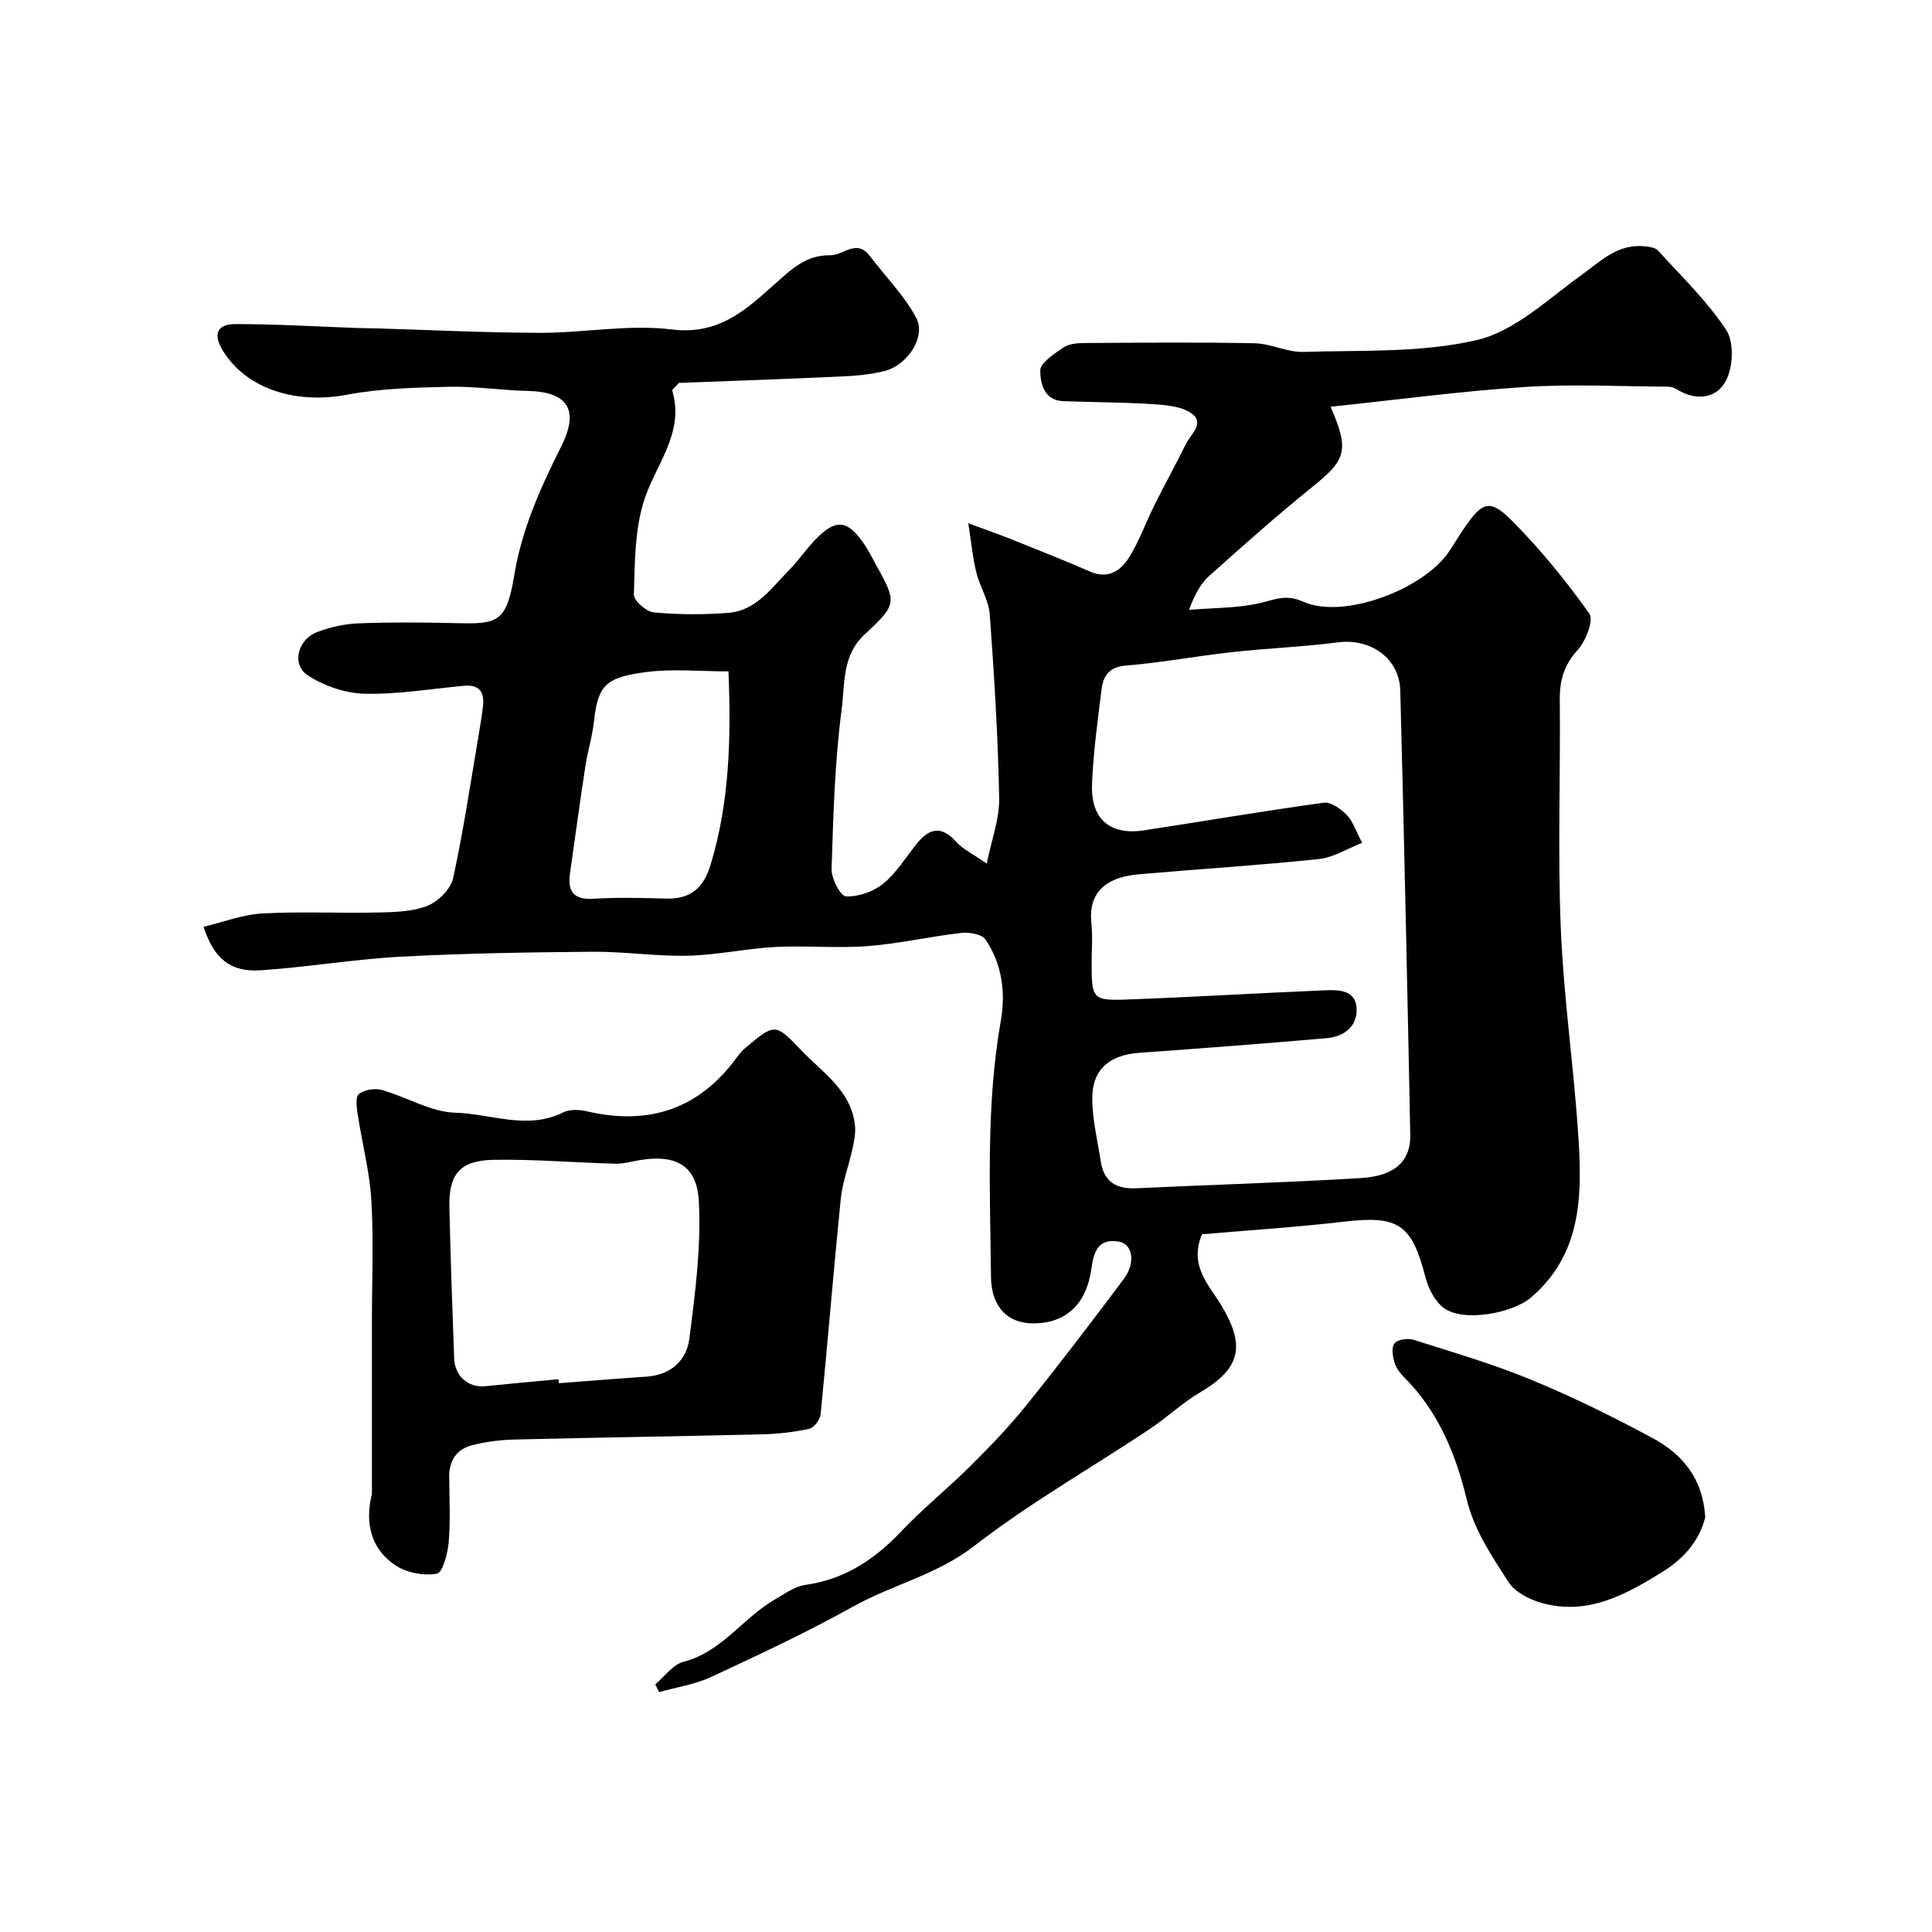
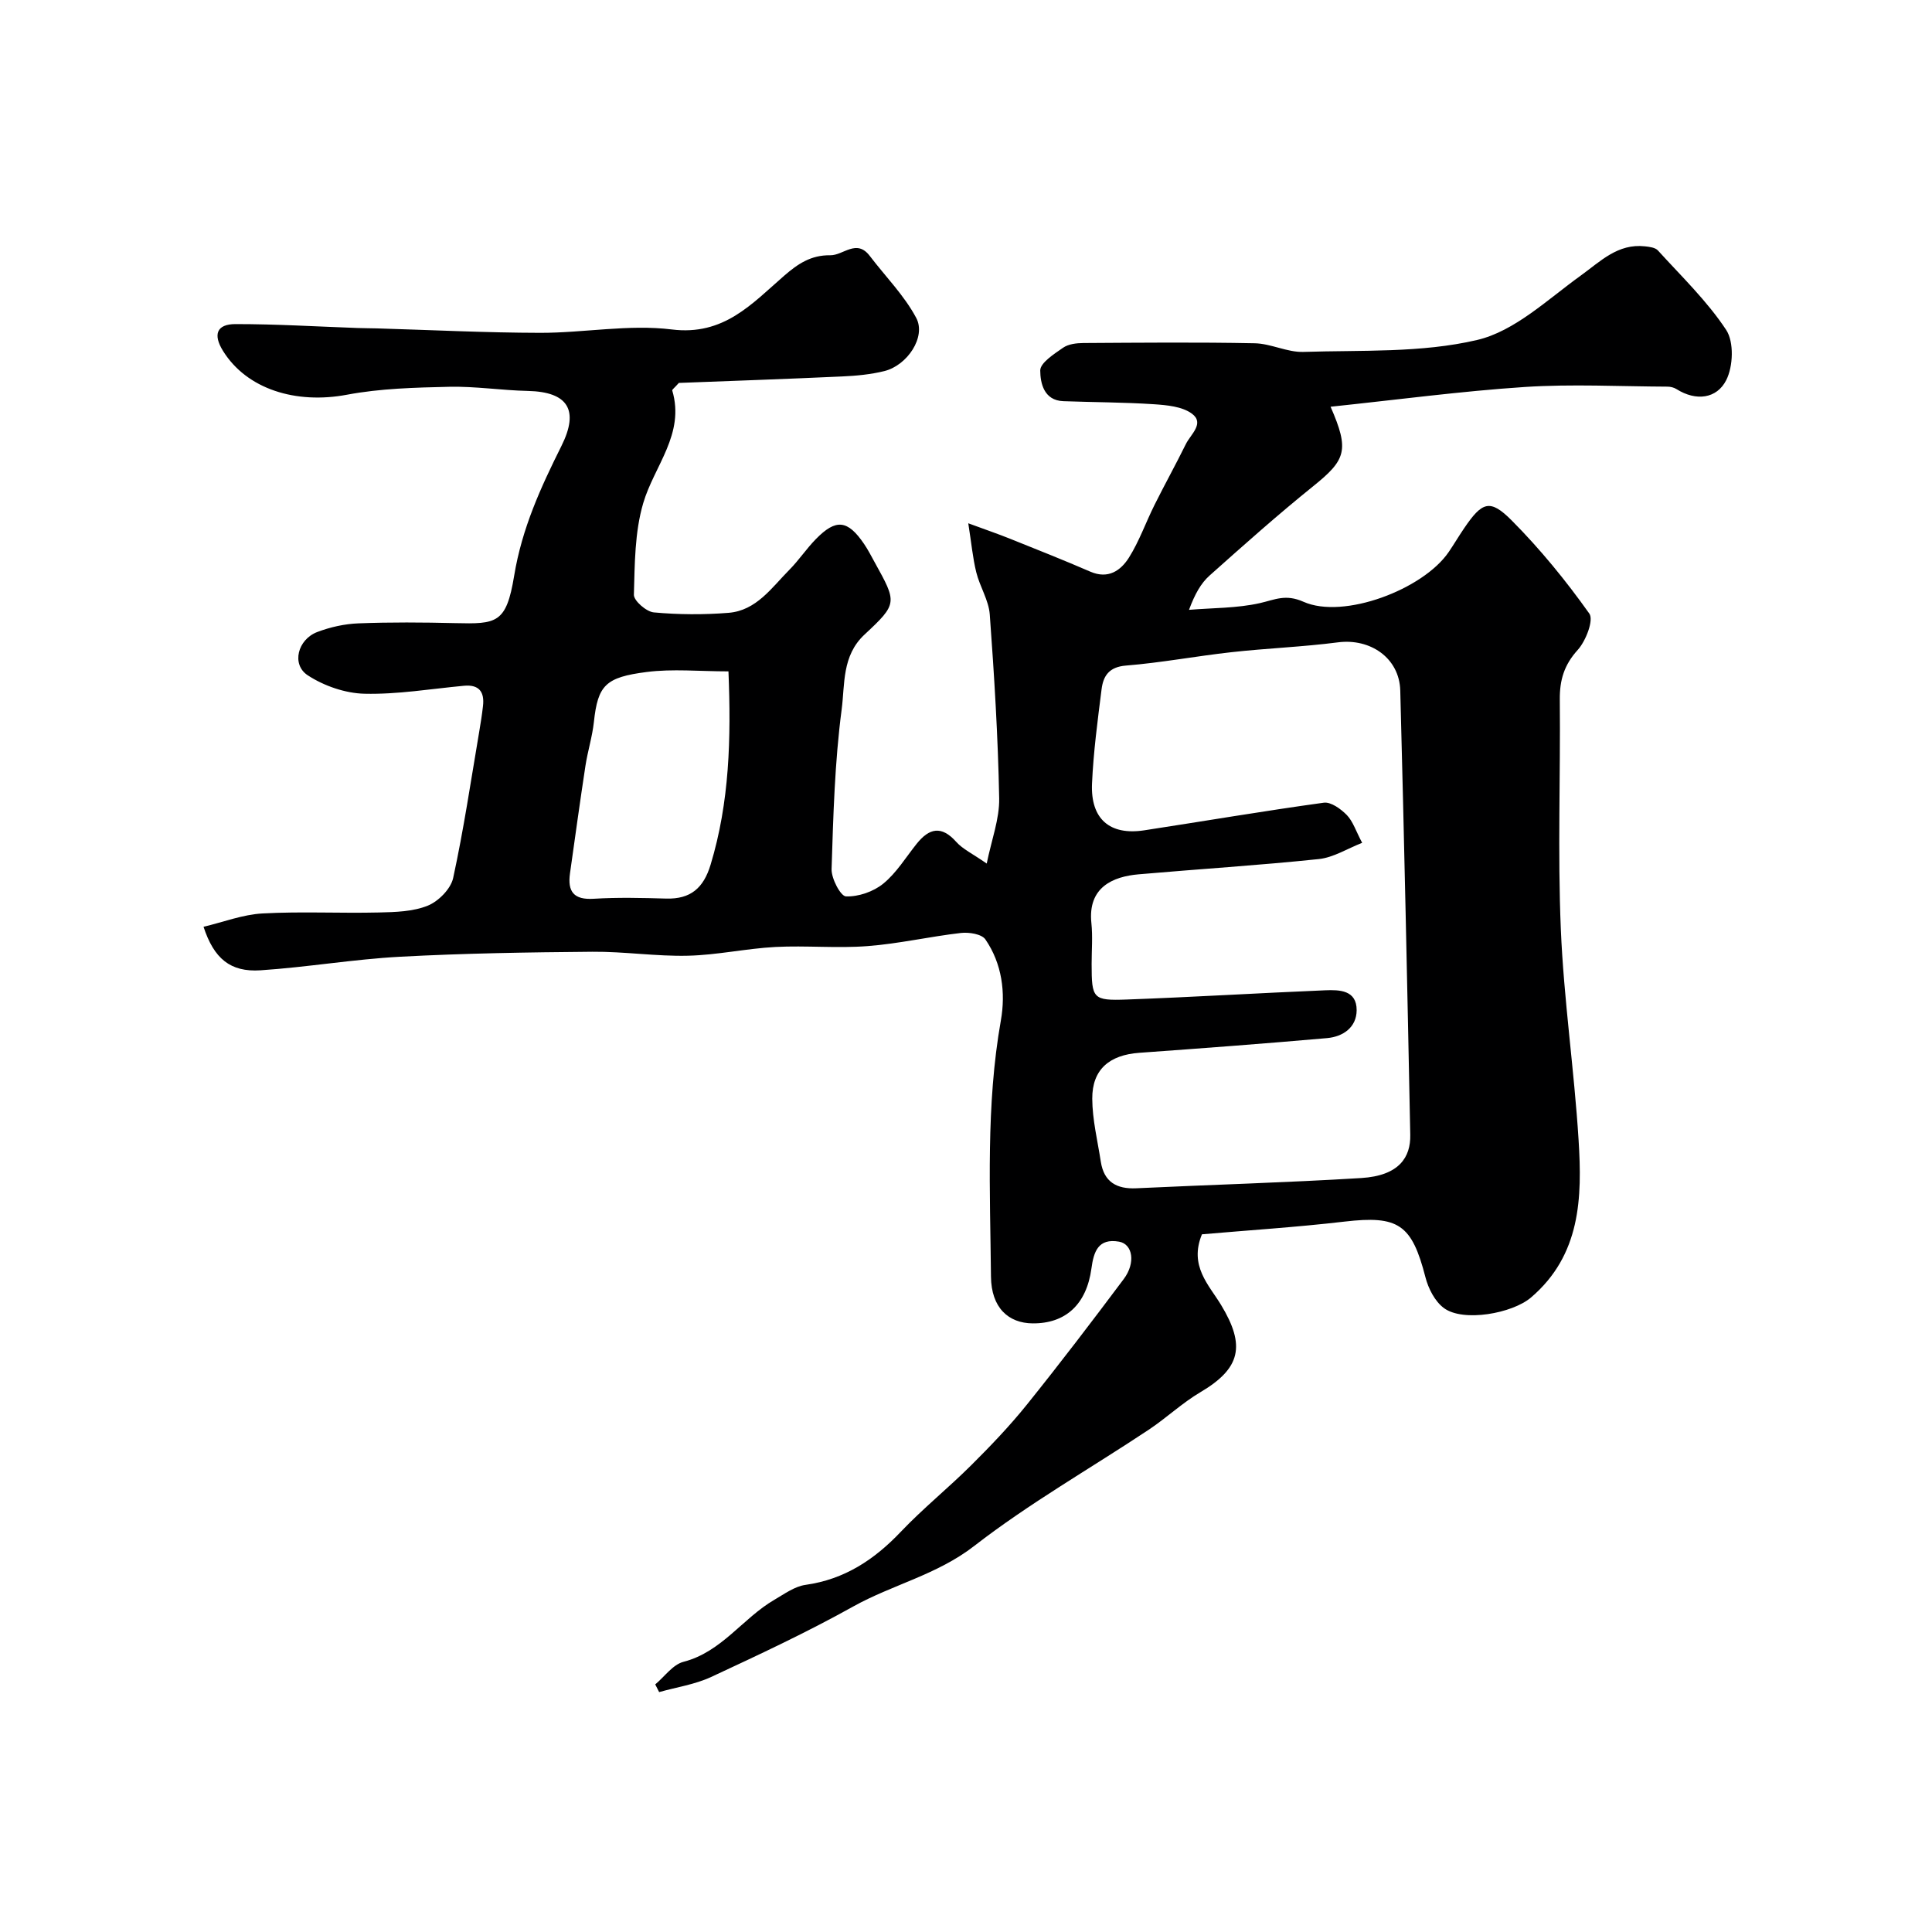
<svg xmlns="http://www.w3.org/2000/svg" enable-background="new 0 0 400 400" viewBox="0 0 400 400">
  <g fill="#000001">
    <path d="m275.48 84.21c3.96 9.03 3.16 11.01-3.59 16.45-7.35 5.92-14.41 12.21-21.46 18.5-1.79 1.6-3.03 3.8-4.26 7.1 4.9-.41 9.92-.32 14.67-1.39 3.13-.71 5.31-1.93 9.03-.28 8.29 3.69 24.76-2.54 30.06-10.29 1.1-1.61 2.09-3.3 3.19-4.91 3.74-5.51 5.35-6.17 9.86-1.64 5.89 5.92 11.23 12.47 16.07 19.28.96 1.34-.72 5.67-2.39 7.52-2.82 3.1-3.76 6.25-3.72 10.29.15 15.83-.45 31.68.21 47.48.61 14.6 2.77 29.12 3.68 43.71.75 11.93.46 23.8-9.86 32.61-3.86 3.29-14 5.14-18.01 2.19-1.87-1.37-3.24-4.05-3.84-6.4-2.82-10.97-5.6-12.81-16.76-11.51-9.92 1.16-19.9 1.79-29.51 2.63-2.7 6.54 1.44 10.47 3.95 14.61 5.13 8.46 4.07 13.15-4.27 18.08-3.78 2.23-7.03 5.33-10.7 7.77-12.05 8.01-24.71 15.21-36.11 24.05-7.73 6-16.93 8.01-25.11 12.57-9.54 5.32-19.47 9.96-29.38 14.57-3.35 1.56-7.16 2.11-10.76 3.13-.27-.53-.54-1.06-.81-1.59 1.93-1.61 3.64-4.11 5.85-4.68 7.93-2.05 12.26-9.04 18.83-12.85 2.06-1.2 4.19-2.77 6.44-3.08 8.08-1.14 14.23-5.21 19.73-11 4.6-4.84 9.84-9.06 14.58-13.78 4.03-4.01 7.98-8.14 11.54-12.57 6.85-8.52 13.48-17.22 20.03-25.97 2.51-3.35 1.86-7.25-.98-7.74-4.3-.74-5.24 2.05-5.71 5.55-1.02 7.47-5.37 11.43-12.18 11.37-4.99-.04-8.56-3.22-8.62-9.69-.17-17.69-1.07-35.42 2.05-53.04 1.01-5.72.24-11.75-3.2-16.76-.77-1.12-3.4-1.53-5.07-1.34-6.46.74-12.85 2.23-19.33 2.72-6.33.49-12.73-.15-19.08.18-6.05.32-12.05 1.67-18.09 1.81-6.59.16-13.2-.88-19.8-.82-13.27.11-26.55.32-39.79 1.03-9.66.52-19.25 2.17-28.91 2.81-6.28.42-9.66-2.44-11.81-9.01 4.1-.97 8.12-2.54 12.22-2.76 8.01-.44 16.05-.01 24.08-.2 3.41-.08 7.06-.17 10.14-1.42 2.21-.9 4.75-3.47 5.24-5.71 2.18-10.03 3.68-20.2 5.4-30.32.3-1.77.58-3.54.78-5.32.33-2.9-.81-4.46-3.94-4.17-6.86.64-13.73 1.81-20.58 1.65-3.99-.09-8.41-1.62-11.77-3.82-3.42-2.24-2.08-7.42 1.98-8.96 2.69-1.02 5.65-1.68 8.51-1.79 6.66-.26 13.33-.21 19.99-.05 8.63.2 10.63.11 12.26-9.8 1.62-9.85 5.51-18.3 9.79-26.88 3.72-7.45 1.34-11.2-6.94-11.39-5.44-.12-10.88-.98-16.3-.86-7.07.16-14.24.34-21.15 1.64-10.61 2-20.76-1.15-25.68-9.07-2.1-3.38-1.32-5.55 2.58-5.55 8.43-.01 16.87.51 25.3.81 1.33.05 2.66.04 4 .08 11.27.33 22.53.9 33.8.92 9.09.01 18.32-1.8 27.23-.7 10.78 1.34 16.58-5.31 23.27-11.12 2.8-2.43 5.53-4.3 9.54-4.24 2.72.04 5.44-3.48 8.19.14 3.24 4.26 7.13 8.16 9.61 12.82 2.1 3.93-1.83 9.84-6.6 11.02-2.83.7-5.81.98-8.74 1.11-11.52.53-23.05.93-33.8 1.34-.97 1.09-1.42 1.39-1.37 1.56 2.68 9.04-3.74 15.61-6.01 23.34-1.77 6.01-1.75 12.6-1.93 18.95-.04 1.24 2.58 3.52 4.12 3.66 5.12.47 10.34.5 15.47.09 5.77-.46 8.94-5.22 12.61-8.92 1.96-1.98 3.52-4.35 5.47-6.34 4.17-4.27 6.59-4 9.99 1 .82 1.2 1.48 2.51 2.19 3.79 4.62 8.36 4.8 8.55-2.1 14.97-4.71 4.38-4.05 10.29-4.73 15.48-1.44 10.93-1.74 22.03-2.09 33.07-.06 1.96 1.87 5.62 2.98 5.66 2.58.09 5.69-.98 7.72-2.64 2.74-2.23 4.67-5.45 6.93-8.27 2.58-3.21 5.1-3.82 8.16-.4 1.36 1.53 3.39 2.46 6.33 4.51 1-4.93 2.66-9.24 2.58-13.51-.24-12.7-1.02-25.4-1.95-38.07-.22-2.95-2.06-5.75-2.79-8.71-.73-2.94-1-6-1.66-10.16 3.61 1.33 6.13 2.19 8.6 3.18 5.58 2.24 11.17 4.45 16.68 6.84 3.7 1.6 6.29-.23 7.99-2.92 2.14-3.41 3.49-7.3 5.3-10.92 2.11-4.23 4.4-8.36 6.49-12.6.99-2 3.92-4.28 1.25-6.27-2.03-1.5-5.21-1.78-7.92-1.96-6.22-.41-12.46-.4-18.7-.63-4.07-.15-4.77-3.8-4.79-6.35-.01-1.58 2.85-3.41 4.72-4.71 1.1-.77 2.78-.97 4.2-.98 11.83-.07 23.66-.19 35.49.05 3.37.07 6.73 1.89 10.06 1.79 12.04-.39 24.42.24 35.98-2.47 7.77-1.82 14.55-8.36 21.41-13.3 4.14-2.98 7.7-6.71 13.35-6.09.93.1 2.13.25 2.68.86 4.87 5.36 10.18 10.46 14.13 16.45 1.64 2.49 1.45 7.55.01 10.39-1.95 3.85-6.24 4.42-10.3 1.86-.52-.33-1.24-.51-1.87-.51-9.85-.04-19.73-.57-29.54.07-13.18.87-26.3 2.63-40.21 4.09zm6.54 90.29c-3.04 1.18-5.93 3.04-8.97 3.36-12.42 1.3-24.89 2.07-37.33 3.16-5.25.46-10.54 2.64-9.76 10.09.29 2.8.05 5.66.05 8.49.01 7.16.23 7.6 7.28 7.34 13.7-.5 27.38-1.34 41.07-1.91 2.97-.12 6.53-.05 6.52 4.12-.02 3.57-2.82 5.48-6.12 5.78-12.94 1.14-25.9 2.11-38.86 3.04-6.2.44-9.79 3.44-9.76 9.51.02 4.34 1.1 8.69 1.77 13.03.65 4.19 3.25 5.7 7.35 5.51 15.52-.74 31.05-1.17 46.56-2.12 7.92-.49 10.25-4.35 10.16-8.93-.61-30.67-1.26-61.33-2.07-92-.18-6.74-6.2-10.85-12.9-9.98-7.32.95-14.72 1.22-22.06 2.04-7.3.81-14.54 2.18-21.84 2.77-3.5.28-4.69 2.14-5.04 4.9-.82 6.49-1.69 13.01-1.98 19.53-.32 7.35 3.69 10.77 10.81 9.68 12.4-1.9 24.76-4.01 37.18-5.72 1.48-.2 3.54 1.3 4.77 2.56 1.27 1.32 1.87 3.3 3.17 5.75zm-131.2-35.5c-6.01 0-11.55-.56-16.93.13-8.5 1.09-10.11 2.71-10.93 10.34-.33 3.05-1.28 6.03-1.75 9.08-1.13 7.41-2.15 14.84-3.2 22.27-.53 3.77.77 5.52 4.91 5.26 4.99-.31 10.02-.18 15.02-.04 5.04.14 7.72-2.18 9.18-7.01 3.92-12.94 4.26-26.12 3.7-40.03z" />
-     <path d="m77 309.31c0-11.92 0-23.84 0-35.77 0-8.35.37-16.72-.12-25.04-.35-5.96-1.92-11.84-2.82-17.77-.22-1.42-.51-3.63.23-4.22 1.13-.89 3.29-1.25 4.73-.85 5.16 1.45 10.17 4.58 15.3 4.72 7.37.21 14.86 3.65 22.3-.08 1.35-.68 3.35-.57 4.91-.21 12.98 3.02 23.45-.55 31.26-11.5.44-.61.98-1.16 1.56-1.65 6.03-5.06 6.15-5.16 11.51.48 4.46 4.69 10.47 8.39 11.16 15.72.15 1.59-.21 3.27-.56 4.86-.74 3.42-2.04 6.76-2.39 10.21-1.5 14.87-2.7 29.76-4.17 44.63-.11 1.11-1.4 2.78-2.39 2.99-3.19.69-6.49 1.05-9.76 1.13-17.08.42-34.17.66-51.26 1.08-2.92.07-5.9.46-8.73 1.17-3.21.81-4.8 3.19-4.76 6.59.04 4.5.28 9.02-.1 13.48-.2 2.34-1.24 6.31-2.44 6.53-2.7.49-6.22-.17-8.54-1.69-5.15-3.38-6.42-8.87-4.92-14.81zm38.62-23.76c.02.28.05.55.07.83 6.08-.46 12.15-.96 18.23-1.37 4.98-.34 8.22-3.38 8.79-7.79 1.22-9.43 2.47-19.03 1.98-28.47-.39-7.51-4.77-9.72-11.99-8.6-1.77.27-3.54.82-5.29.78-8.42-.21-16.84-.95-25.24-.8-6.96.13-9.28 2.96-9.13 9.83.23 10.42.61 20.83.99 31.24.13 3.72 2.92 6.14 6.41 5.8 5.05-.52 10.12-.97 15.18-1.45z" />
-     <path d="m353.04 314.17c-1.2 4.77-4.32 8.47-8.87 11.29-7.74 4.79-15.6 9.1-25.09 6.38-2.51-.72-5.47-2.25-6.79-4.32-3.43-5.4-7.04-10.54-8.66-17.24-2.19-9.05-5.81-17.98-12.73-24.93-.9-.91-1.81-2.02-2.17-3.2-.39-1.28-.69-3.21-.01-4.03.66-.81 2.75-1.1 3.93-.73 8.2 2.6 16.49 5.02 24.43 8.3 8.58 3.54 16.95 7.68 25.13 12.08 6.14 3.32 10.42 8.41 10.83 16.4z" />
+     <path d="m353.04 314.17z" />
  </g>
</svg>